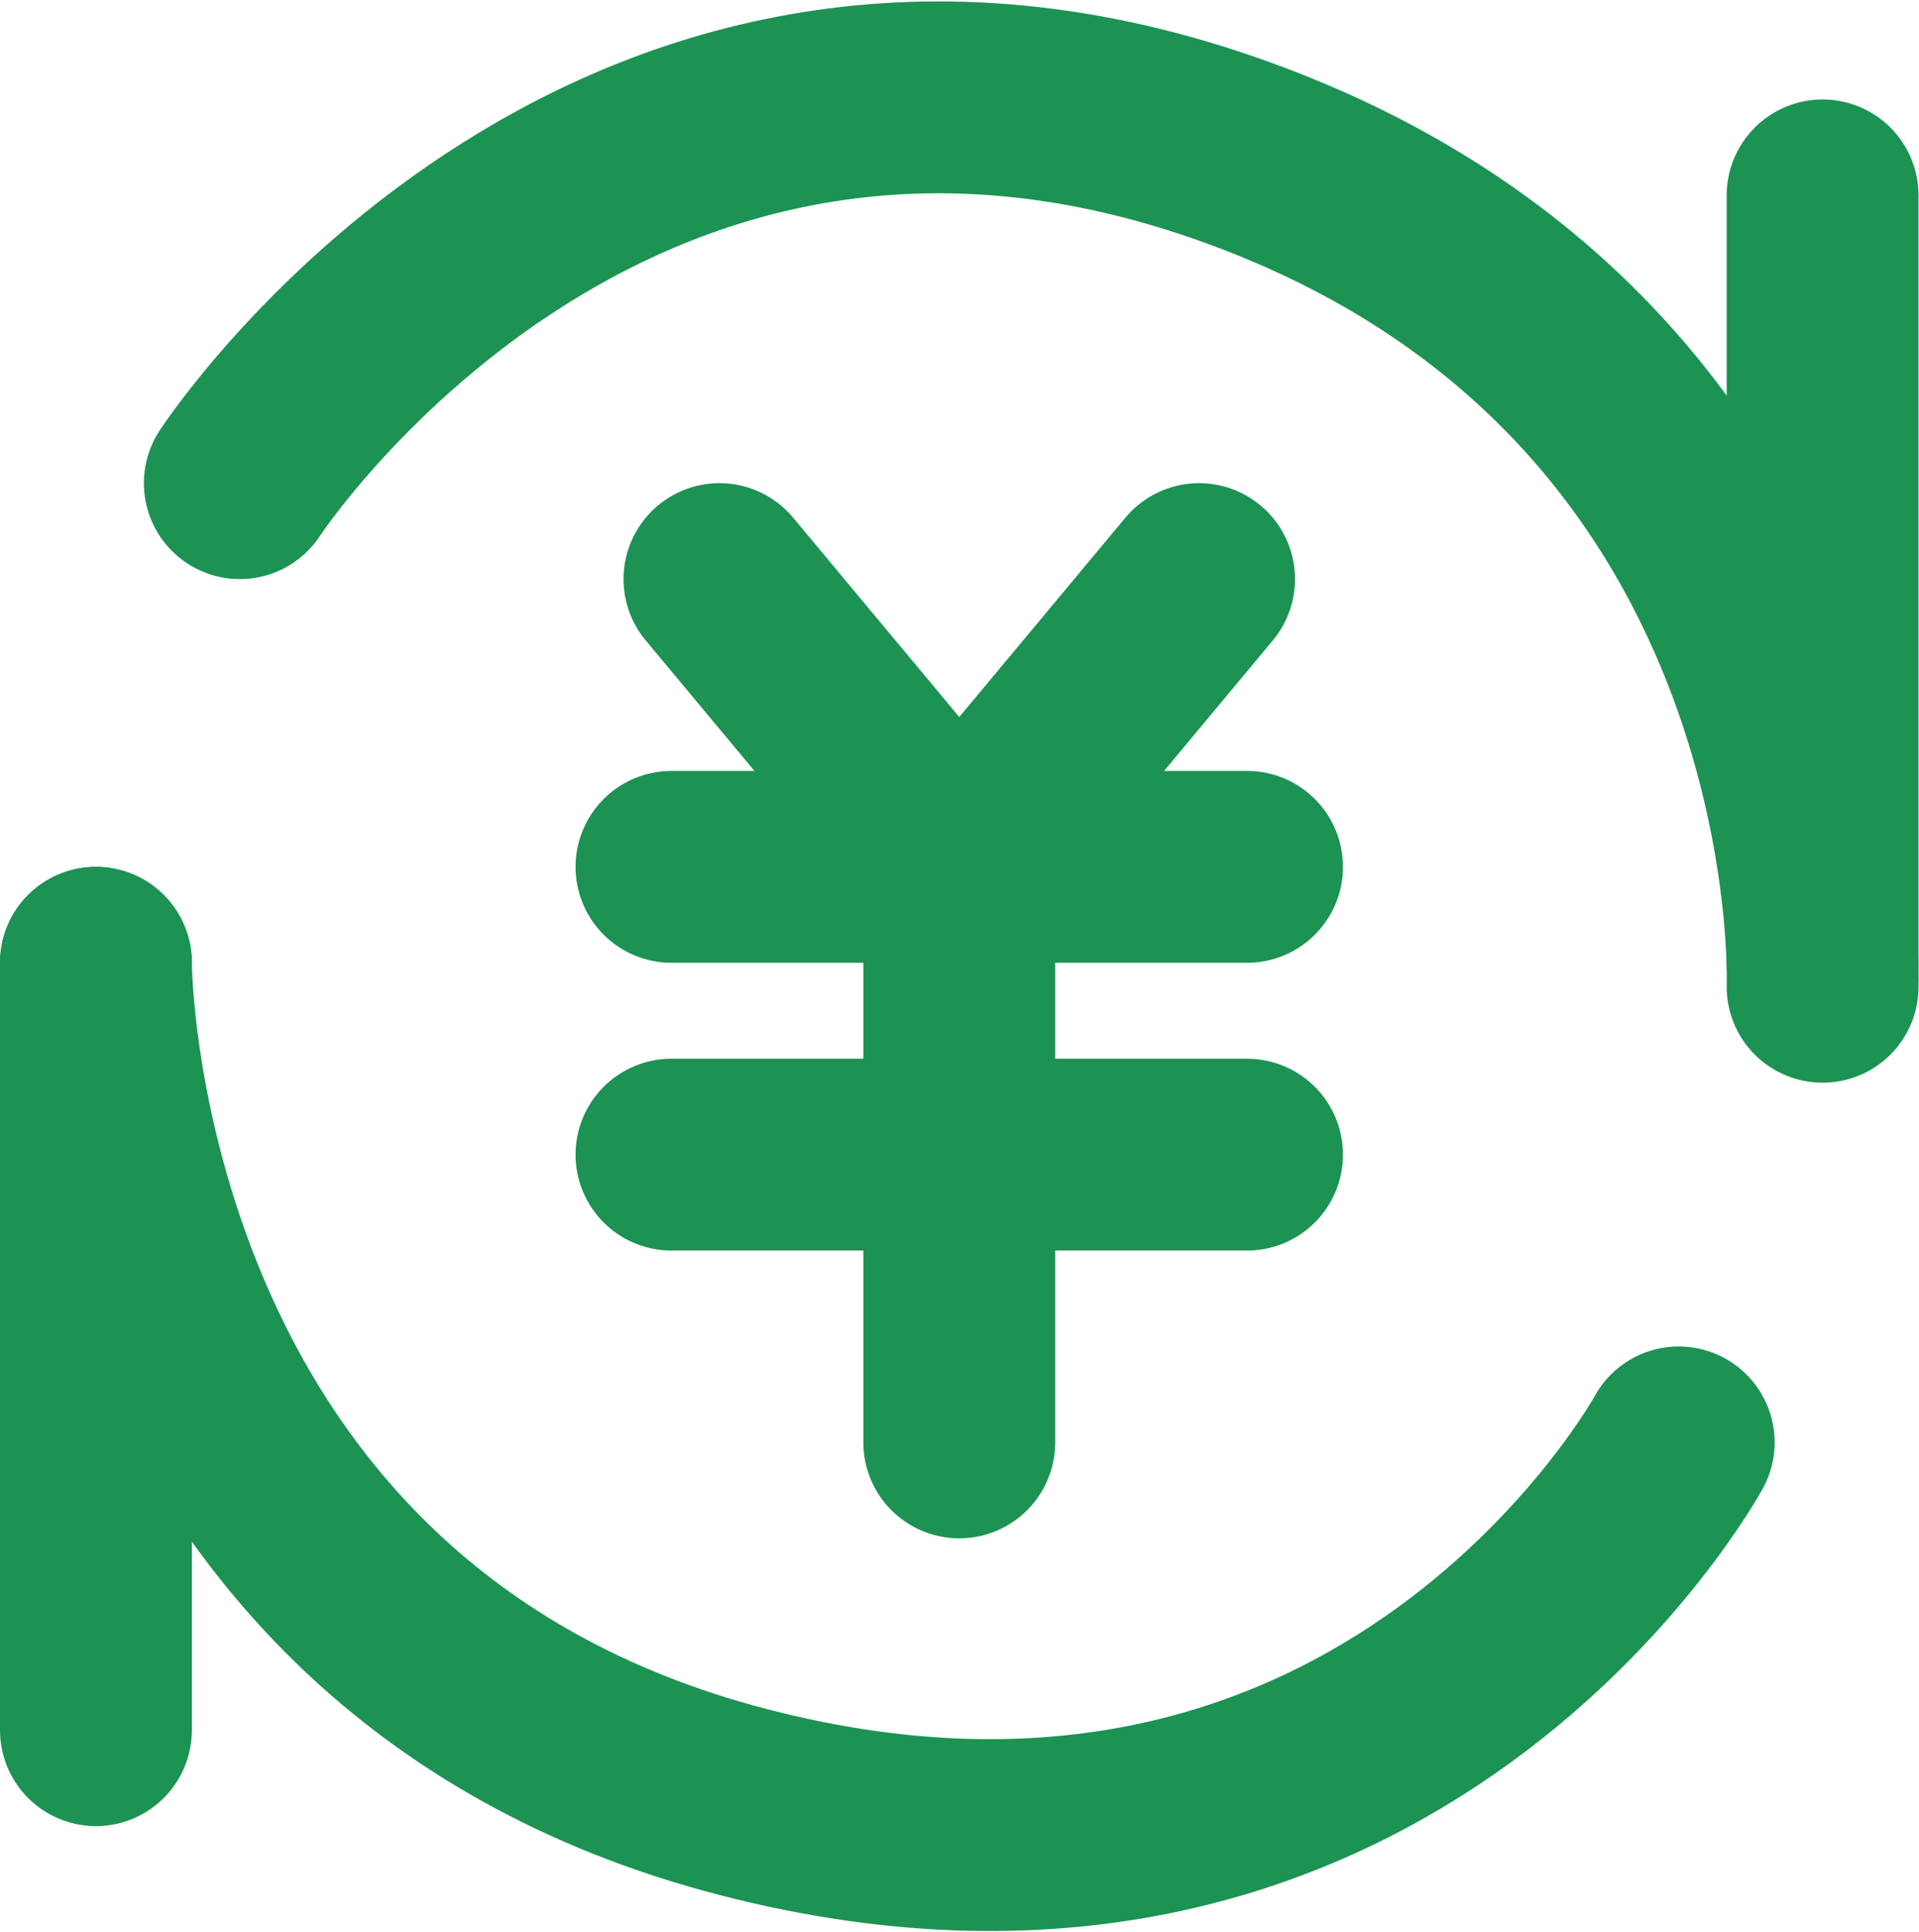
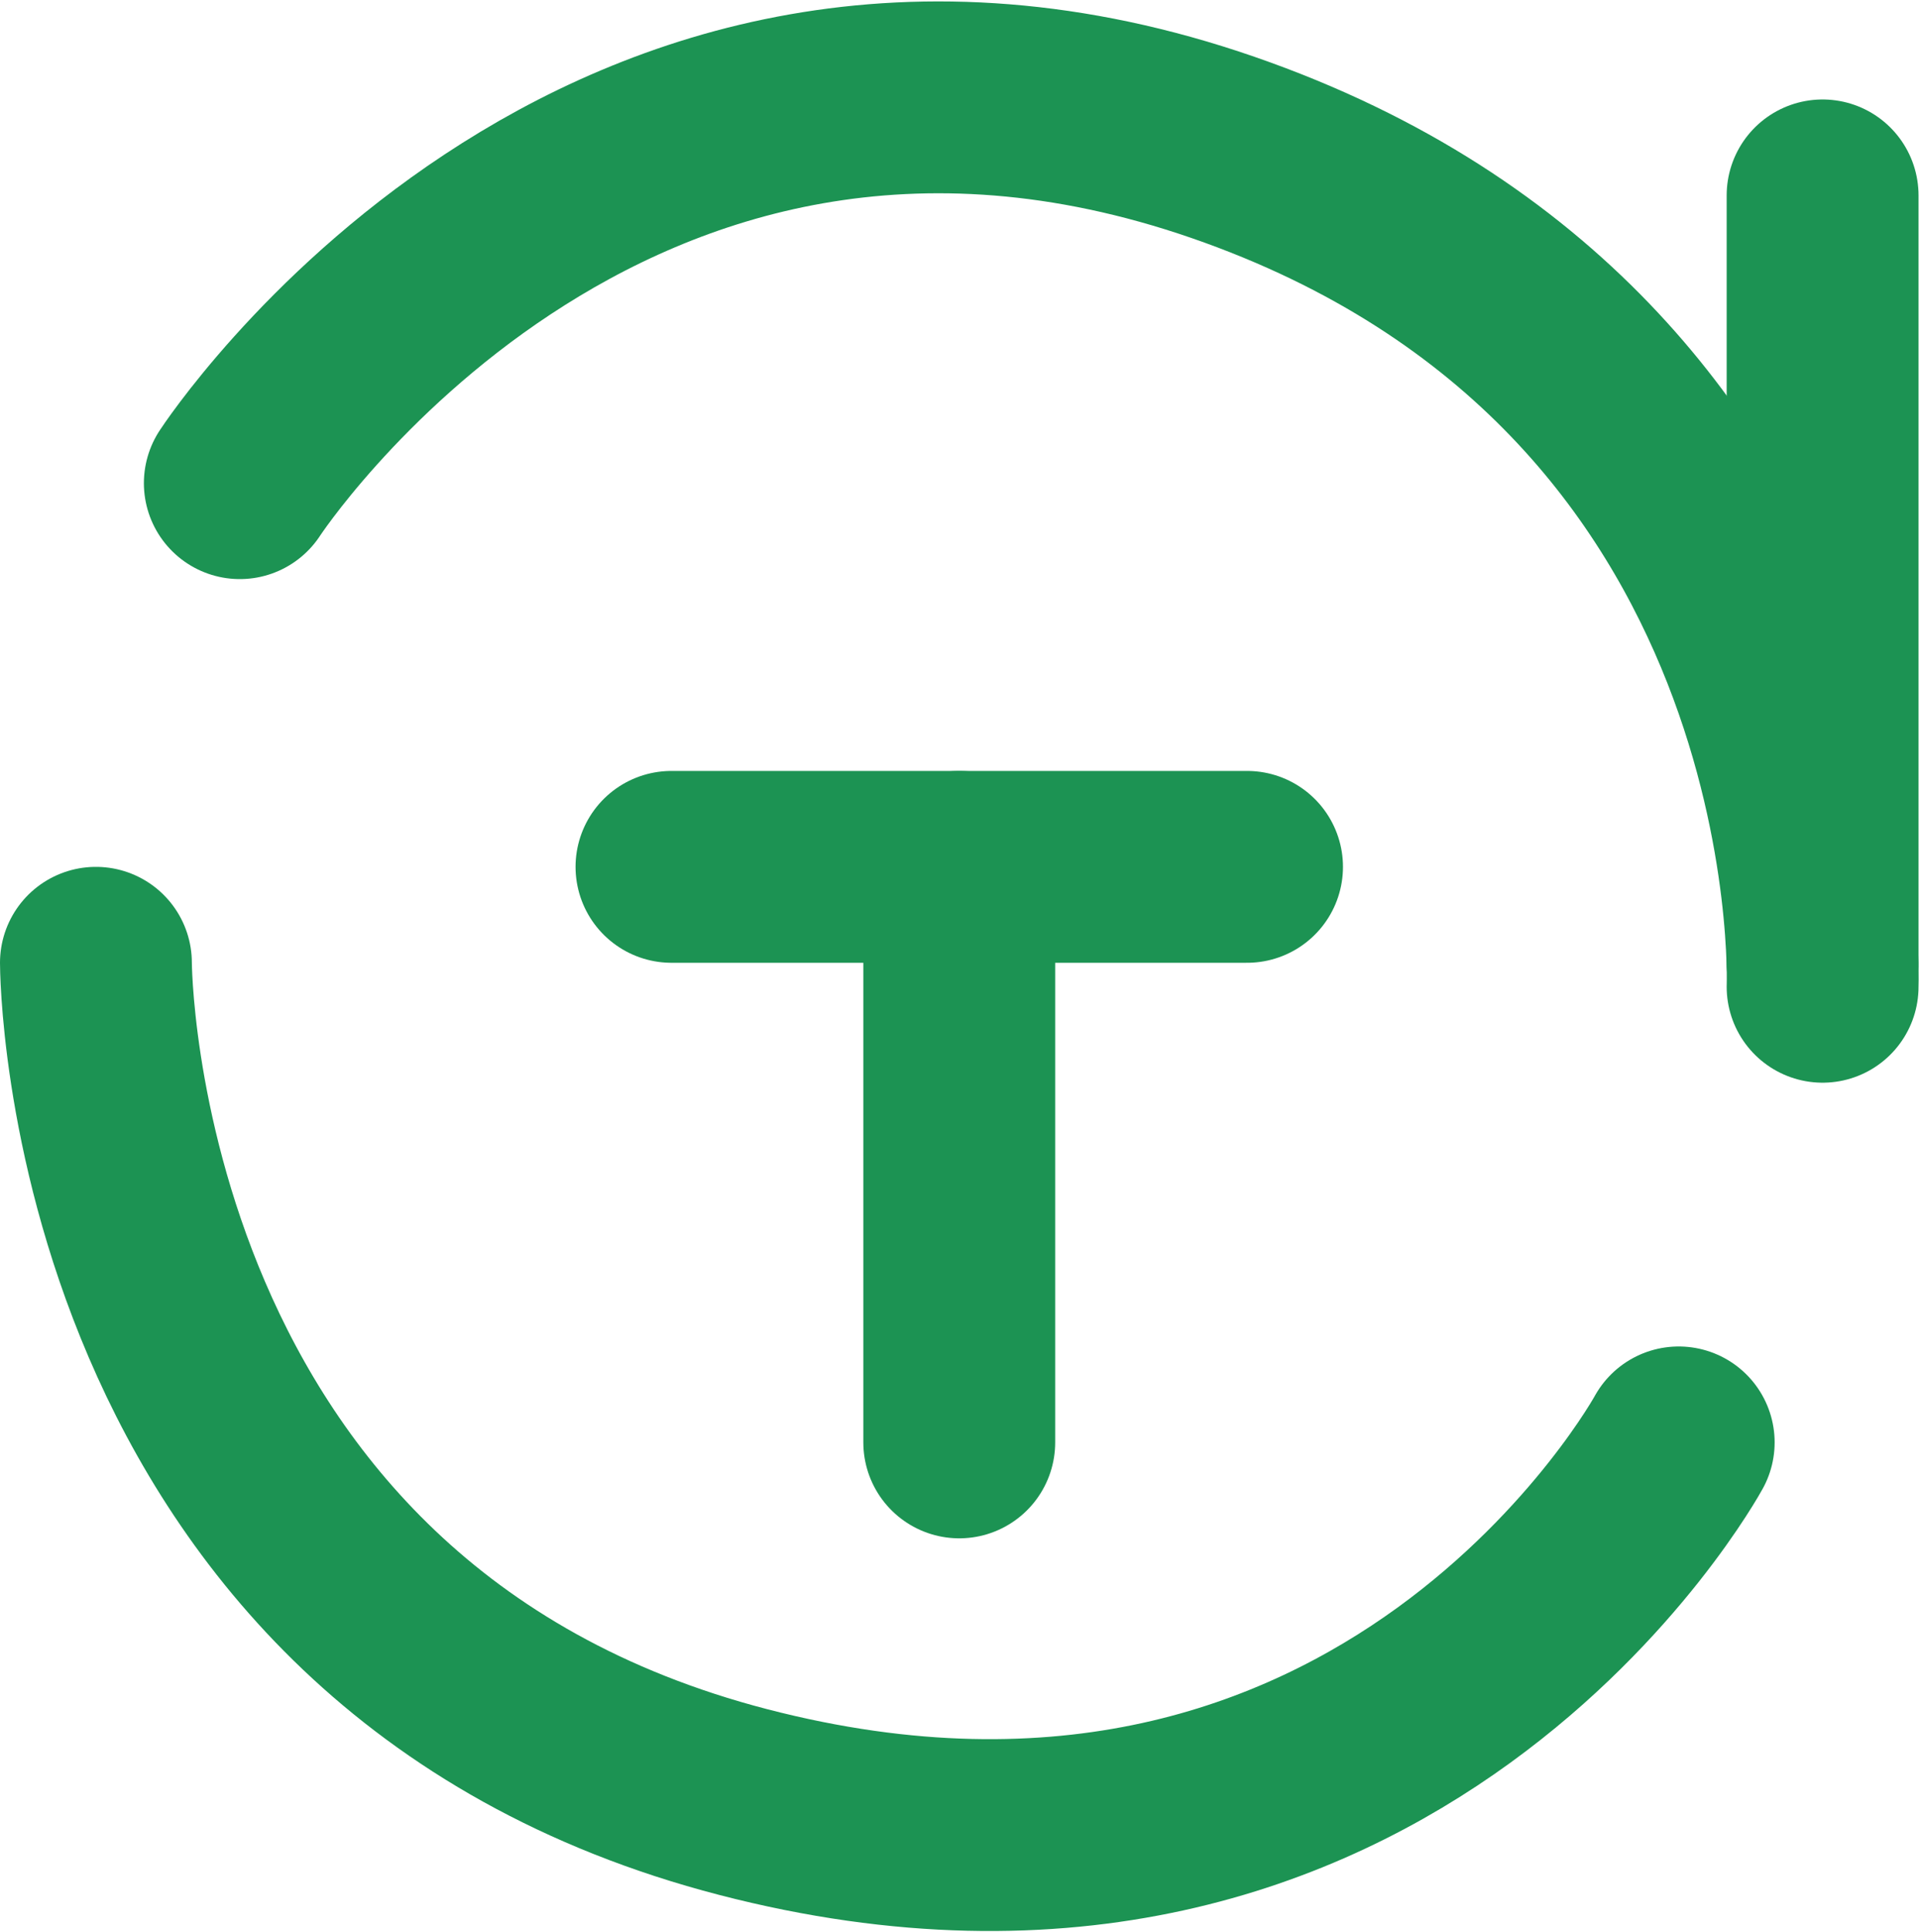
<svg xmlns="http://www.w3.org/2000/svg" width="40.01" height="40.283" viewBox="0 0 40.01 40.283">
  <g id="グループ_23920" data-name="グループ 23920" transform="translate(-4 -3.926)">
-     <path id="パス_46546" data-name="パス 46546" d="M19,16l5,6,5-6" fill="none" stroke="#1c9353" stroke-linecap="round" stroke-linejoin="round" stroke-width="4" />
    <path id="パス_46547" data-name="パス 46547" d="M9,14S16.5,2.5,29.5,7,42,24.5,42,24.5" fill="none" stroke="#1c9353" stroke-linecap="round" stroke-linejoin="round" stroke-width="4" />
    <path id="パス_46548" data-name="パス 46548" d="M39,34s-6,11-19.5,7.5S6,24,6,24" fill="none" stroke="#1c9353" stroke-linecap="round" stroke-linejoin="round" stroke-width="4" />
    <path id="パス_46549" data-name="パス 46549" d="M42,8V24" fill="none" stroke="#1c9353" stroke-linecap="round" stroke-linejoin="round" stroke-width="4" />
-     <path id="パス_46550" data-name="パス 46550" d="M6,24V40" fill="none" stroke="#1c9353" stroke-linecap="round" stroke-linejoin="round" stroke-width="4" />
-     <path id="パス_46551" data-name="パス 46551" d="M18,28H30" fill="none" stroke="#1c9353" stroke-linecap="round" stroke-linejoin="round" stroke-width="4" />
    <path id="パス_46552" data-name="パス 46552" d="M18,22H30" fill="none" stroke="#1c9353" stroke-linecap="round" stroke-linejoin="round" stroke-width="4" />
    <path id="パス_46553" data-name="パス 46553" d="M24,22V34" fill="none" stroke="#1c9353" stroke-linecap="round" stroke-linejoin="round" stroke-width="4" />
  </g>
</svg>